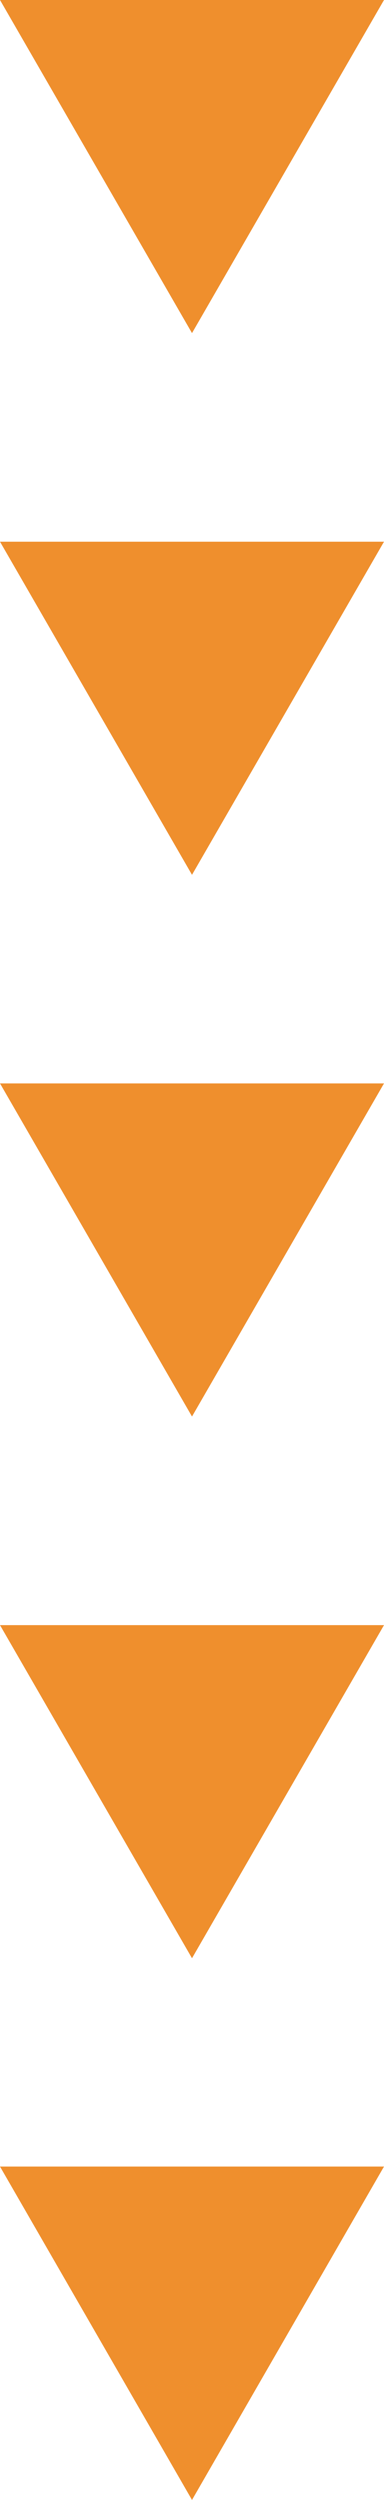
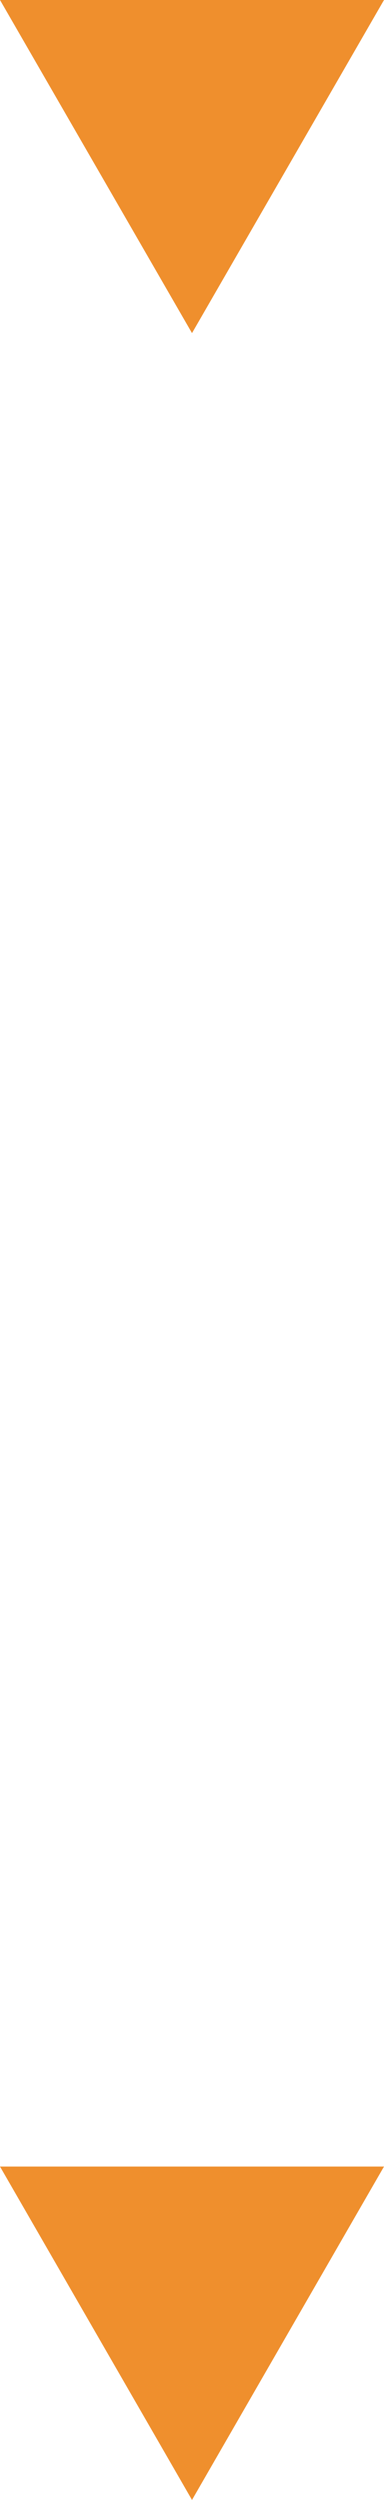
<svg xmlns="http://www.w3.org/2000/svg" id="_テキスト" data-name="テキスト" viewBox="0 0 13.78 89.53">
  <defs>
    <style>
      .cls-1 {
        fill: #ef8f2d;
      }
    </style>
  </defs>
  <polygon class="cls-1" points="6.89 11.93 13.78 0 0 0 6.89 11.93" />
-   <polygon class="cls-1" points="6.89 31.33 13.78 19.4 0 19.4 6.89 31.33" />
-   <polygon class="cls-1" points="6.89 50.73 13.78 38.8 0 38.8 6.89 50.73" />
-   <polygon class="cls-1" points="6.89 70.13 13.78 58.2 0 58.2 6.89 70.13" />
  <polygon class="cls-1" points="6.89 89.53 13.78 77.59 0 77.59 6.89 89.53" />
</svg>